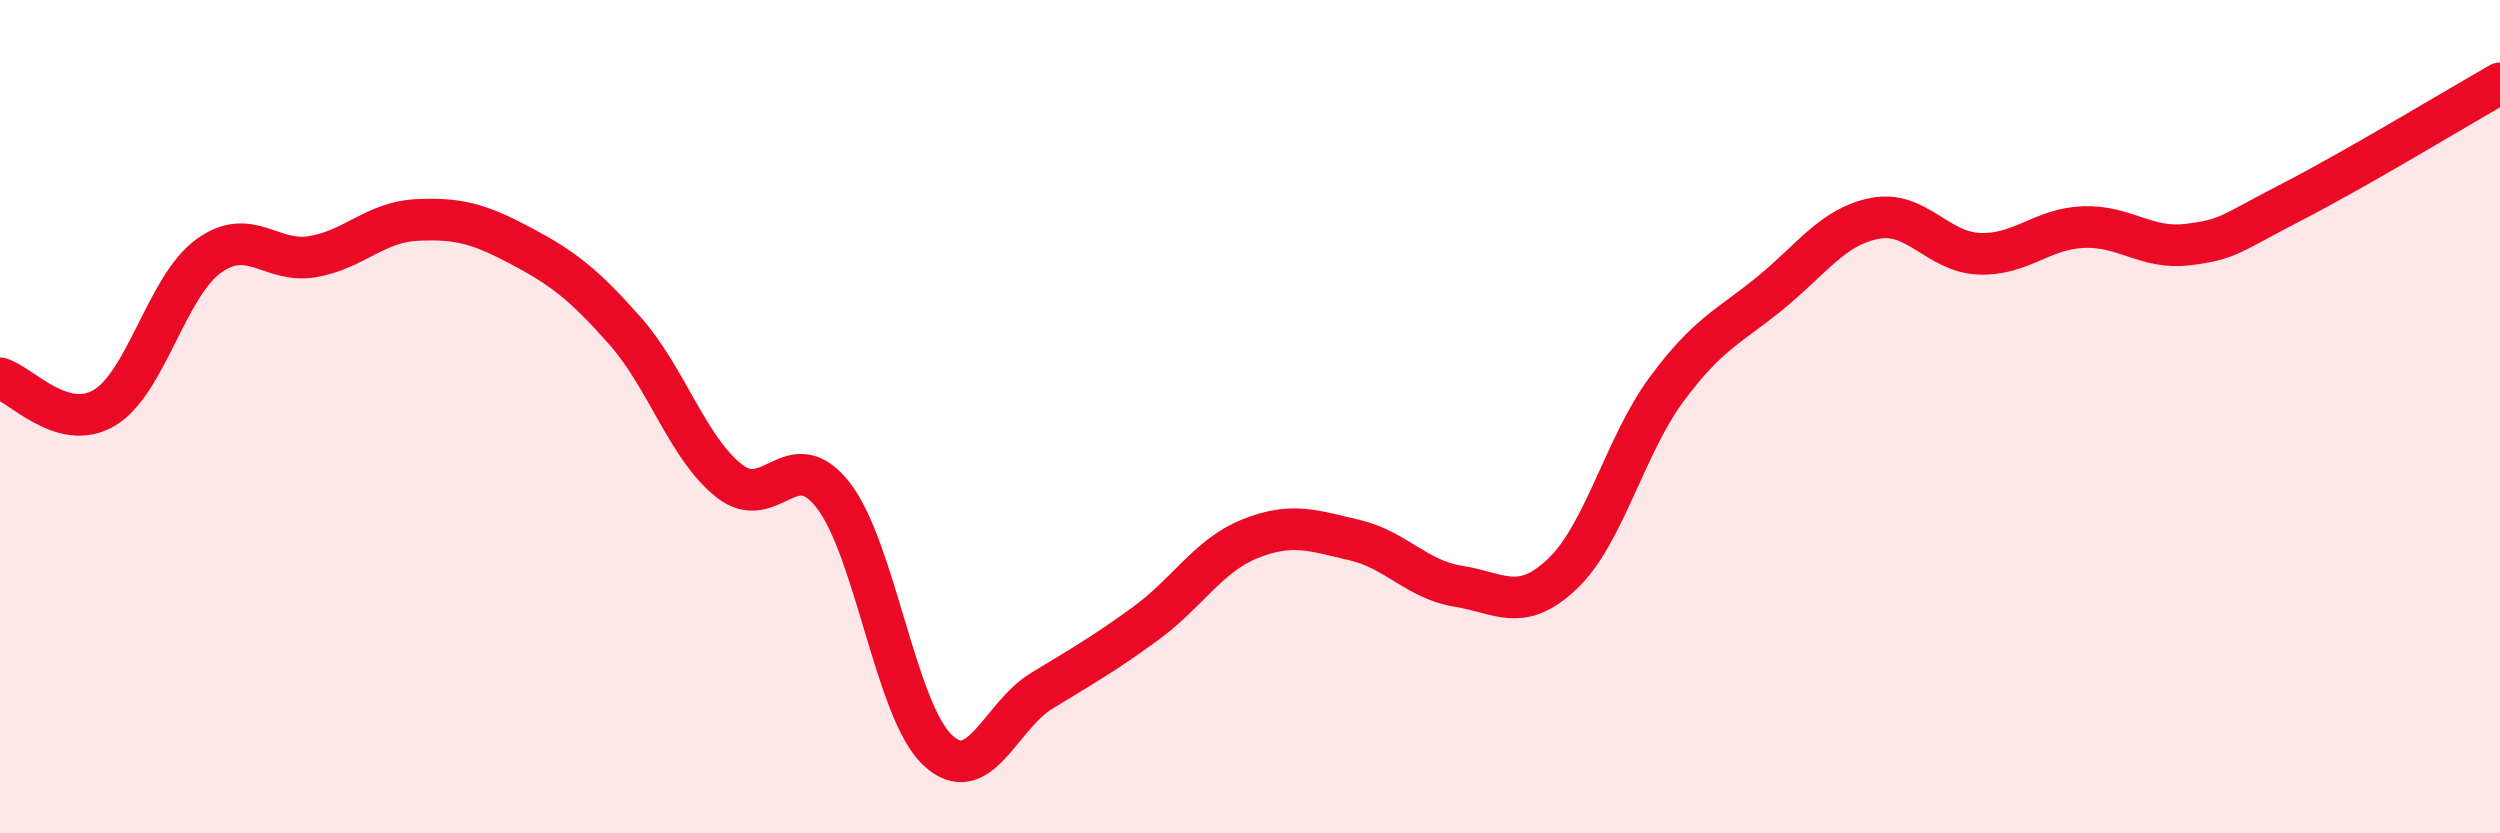
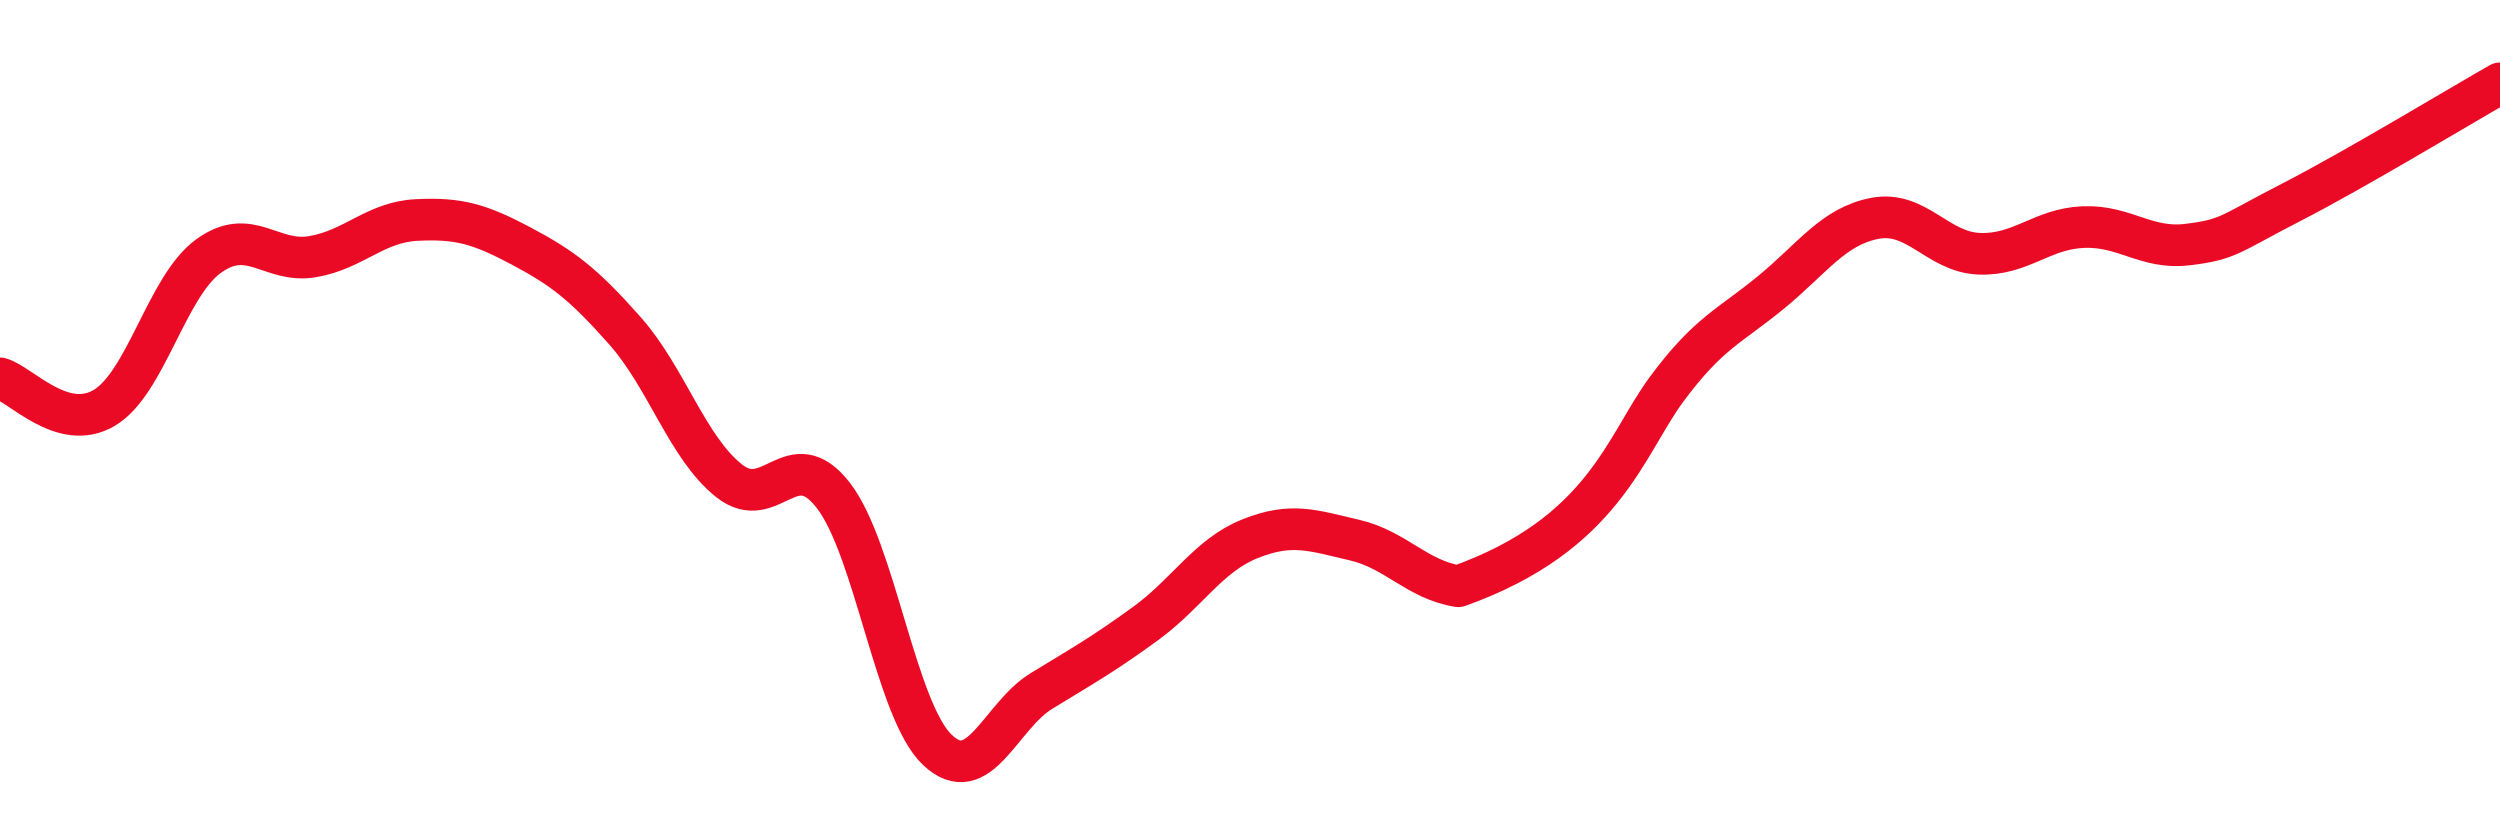
<svg xmlns="http://www.w3.org/2000/svg" width="60" height="20" viewBox="0 0 60 20">
-   <path d="M 0,9.08 C 0.5,9.22 1.5,10.38 2.5,9.79 C 3.5,9.2 4,6.88 5,6.15 C 6,5.42 6.5,6.33 7.5,6.16 C 8.5,5.99 9,5.33 10,5.28 C 11,5.23 11.5,5.37 12.5,5.9 C 13.5,6.43 14,6.81 15,7.94 C 16,9.07 16.5,10.75 17.5,11.54 C 18.5,12.33 19,10.6 20,11.89 C 21,13.18 21.5,17.06 22.5,18 C 23.5,18.94 24,17.19 25,16.58 C 26,15.97 26.5,15.69 27.5,14.96 C 28.5,14.23 29,13.33 30,12.93 C 31,12.53 31.5,12.73 32.5,12.96 C 33.5,13.19 34,13.91 35,14.07 C 36,14.23 36.5,14.72 37.5,13.77 C 38.5,12.82 39,10.69 40,9.34 C 41,7.99 41.5,7.84 42.5,7.02 C 43.5,6.2 44,5.43 45,5.24 C 46,5.05 46.5,6.05 47.5,6.09 C 48.5,6.13 49,5.49 50,5.45 C 51,5.41 51.5,5.99 52.5,5.87 C 53.5,5.75 53.5,5.62 55,4.85 C 56.5,4.08 59,2.57 60,2L60 20L0 20Z" fill="#EB0A25" opacity="0.1" stroke-linecap="round" stroke-linejoin="round" />
-   <path d="M 0,9.08 C 0.5,9.22 1.5,10.38 2.5,9.79 C 3.5,9.2 4,6.88 5,6.15 C 6,5.42 6.5,6.33 7.5,6.16 C 8.5,5.99 9,5.33 10,5.28 C 11,5.23 11.5,5.37 12.5,5.9 C 13.5,6.43 14,6.81 15,7.94 C 16,9.07 16.5,10.75 17.5,11.54 C 18.5,12.33 19,10.6 20,11.89 C 21,13.18 21.5,17.06 22.5,18 C 23.5,18.94 24,17.19 25,16.58 C 26,15.97 26.5,15.69 27.5,14.96 C 28.5,14.23 29,13.33 30,12.93 C 31,12.53 31.5,12.73 32.5,12.96 C 33.5,13.19 34,13.91 35,14.07 C 36,14.23 36.5,14.72 37.5,13.77 C 38.5,12.82 39,10.69 40,9.34 C 41,7.99 41.5,7.84 42.5,7.02 C 43.5,6.2 44,5.43 45,5.24 C 46,5.05 46.5,6.05 47.5,6.09 C 48.5,6.13 49,5.49 50,5.45 C 51,5.41 51.5,5.99 52.5,5.87 C 53.5,5.75 53.5,5.62 55,4.85 C 56.5,4.08 59,2.57 60,2" stroke="#EB0A25" stroke-width="1" fill="none" stroke-linecap="round" stroke-linejoin="round" />
+   <path d="M 0,9.08 C 0.5,9.22 1.5,10.38 2.5,9.79 C 3.5,9.2 4,6.88 5,6.15 C 6,5.42 6.5,6.33 7.5,6.16 C 8.5,5.99 9,5.33 10,5.28 C 11,5.23 11.5,5.37 12.5,5.9 C 13.5,6.43 14,6.81 15,7.94 C 16,9.07 16.5,10.75 17.5,11.54 C 18.5,12.33 19,10.6 20,11.89 C 21,13.18 21.5,17.06 22.5,18 C 23.5,18.94 24,17.19 25,16.58 C 26,15.97 26.5,15.69 27.5,14.96 C 28.5,14.23 29,13.33 30,12.93 C 31,12.53 31.5,12.73 32.5,12.96 C 33.5,13.19 34,13.91 35,14.07 C 38.5,12.82 39,10.69 40,9.34 C 41,7.99 41.5,7.84 42.5,7.02 C 43.5,6.2 44,5.43 45,5.24 C 46,5.05 46.5,6.05 47.5,6.09 C 48.5,6.13 49,5.49 50,5.45 C 51,5.41 51.5,5.99 52.5,5.87 C 53.5,5.75 53.5,5.62 55,4.85 C 56.5,4.08 59,2.57 60,2" stroke="#EB0A25" stroke-width="1" fill="none" stroke-linecap="round" stroke-linejoin="round" />
</svg>